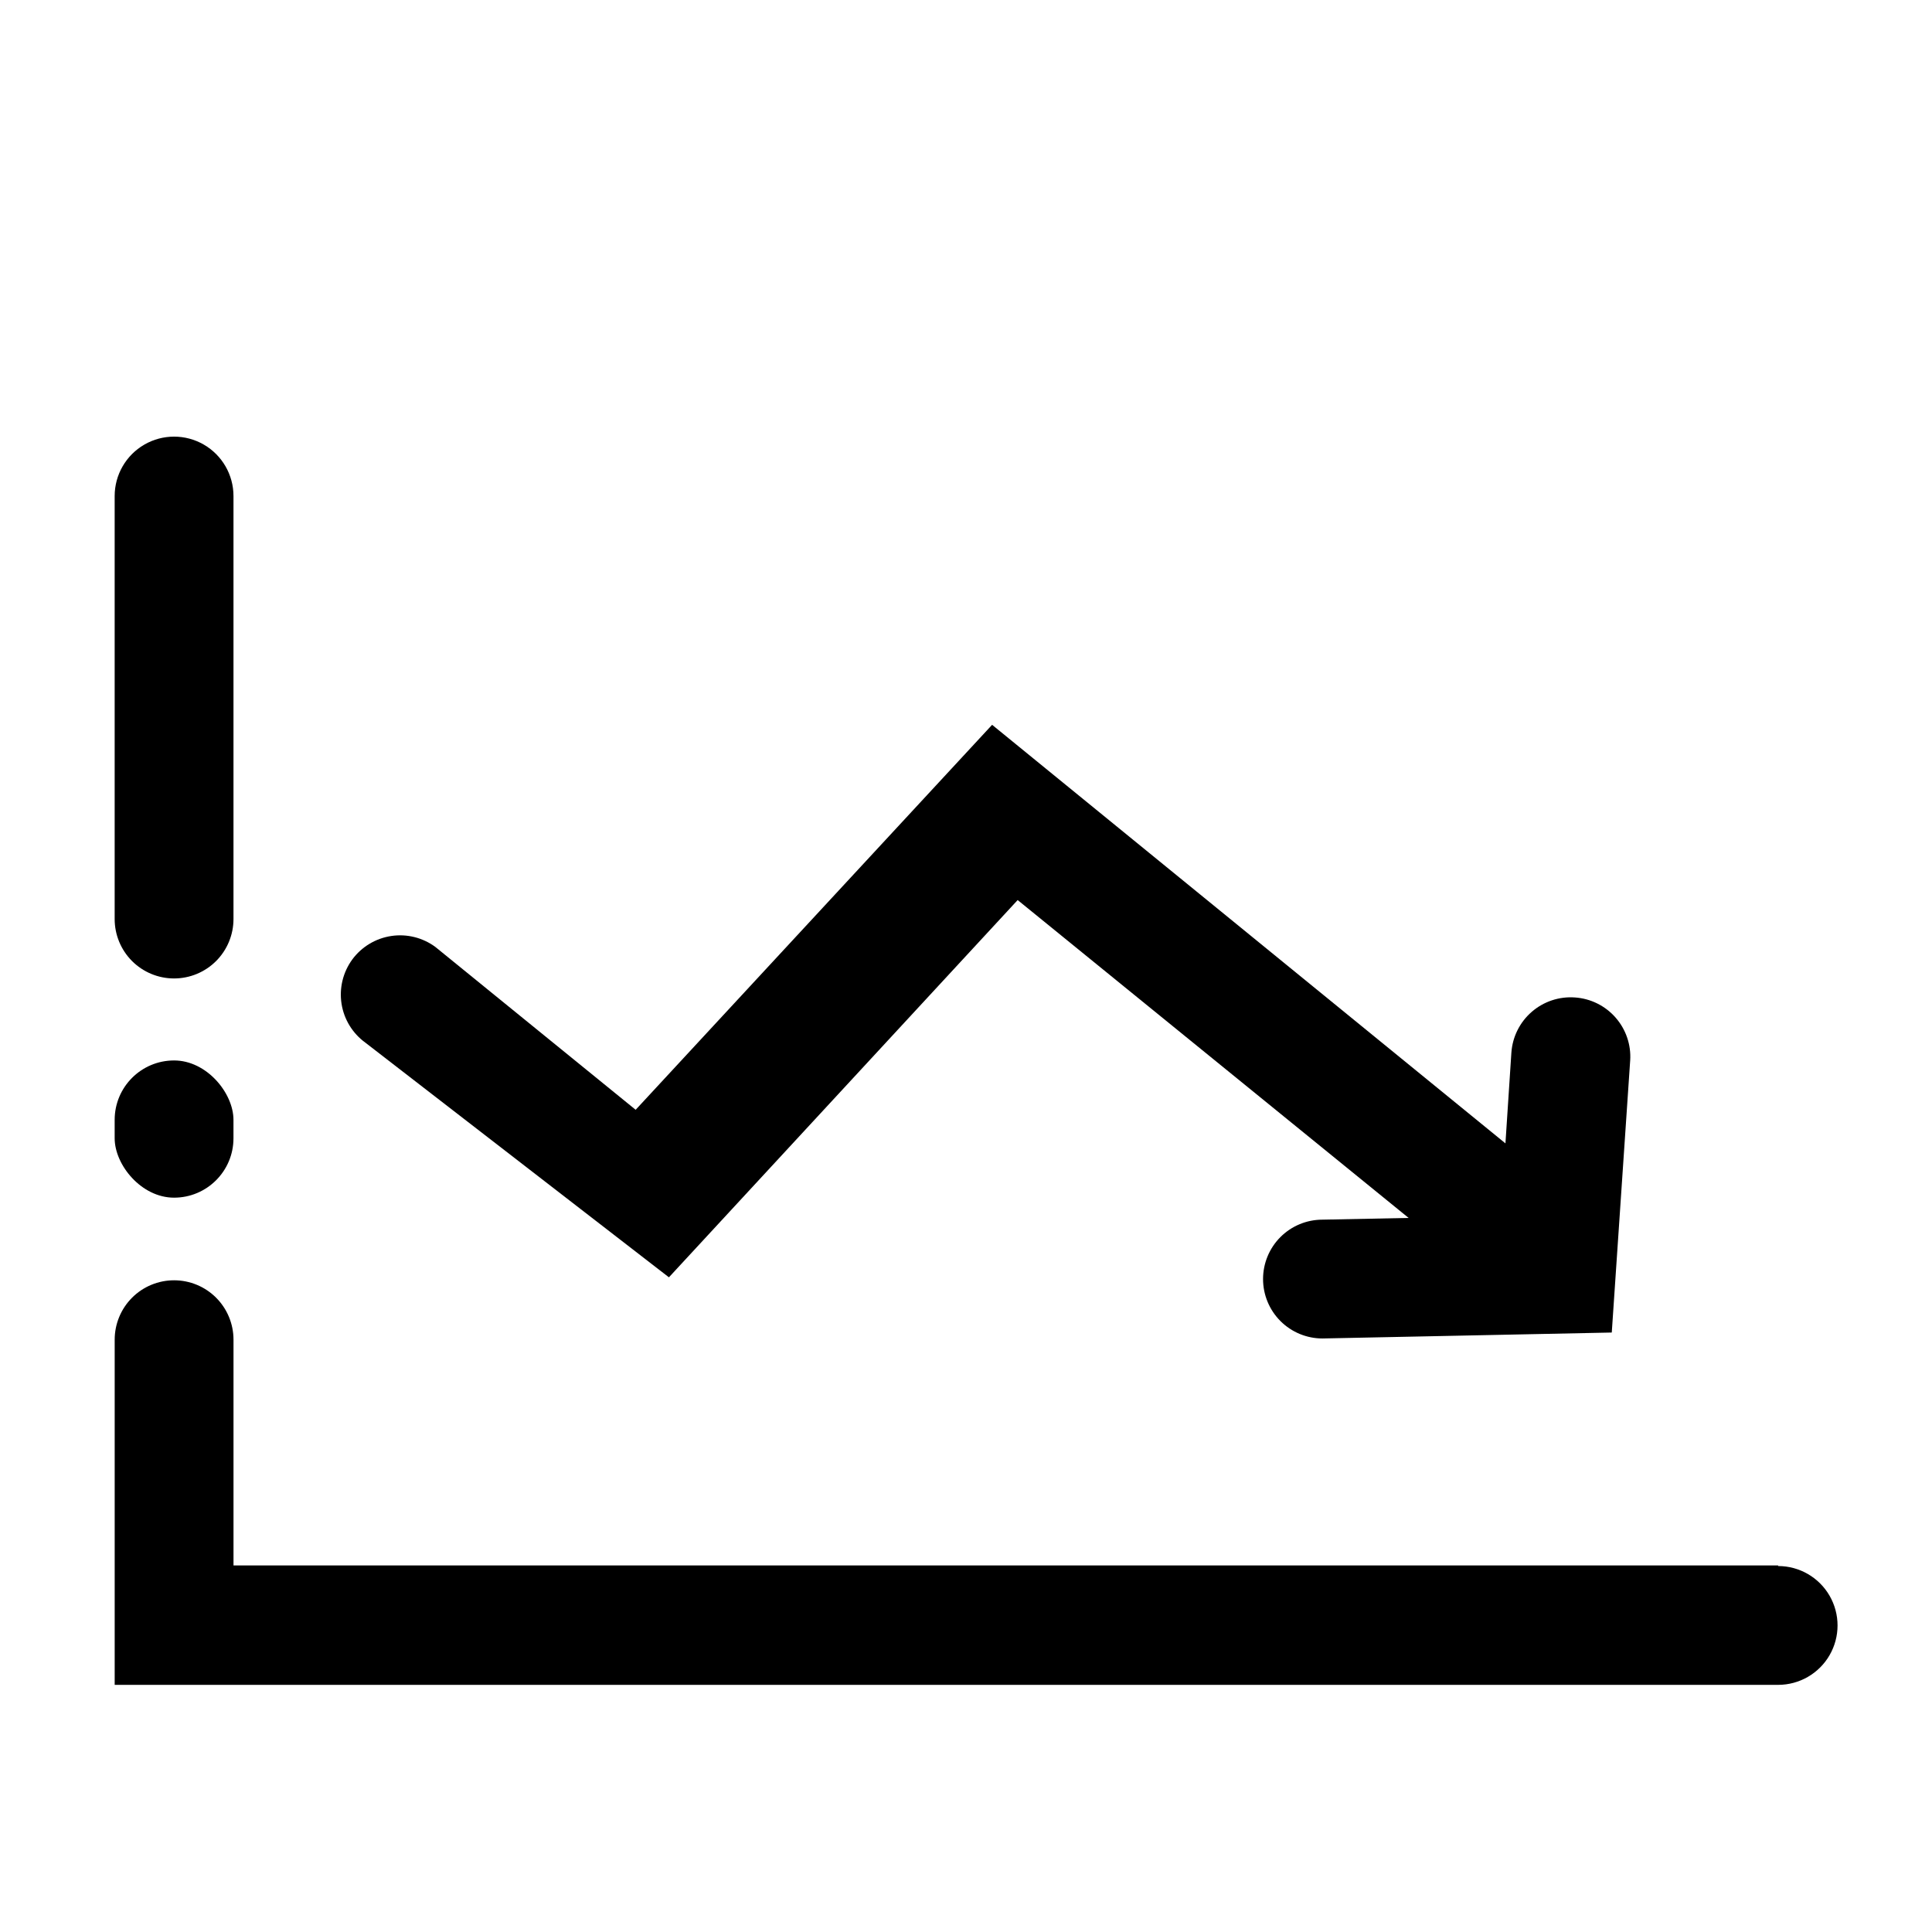
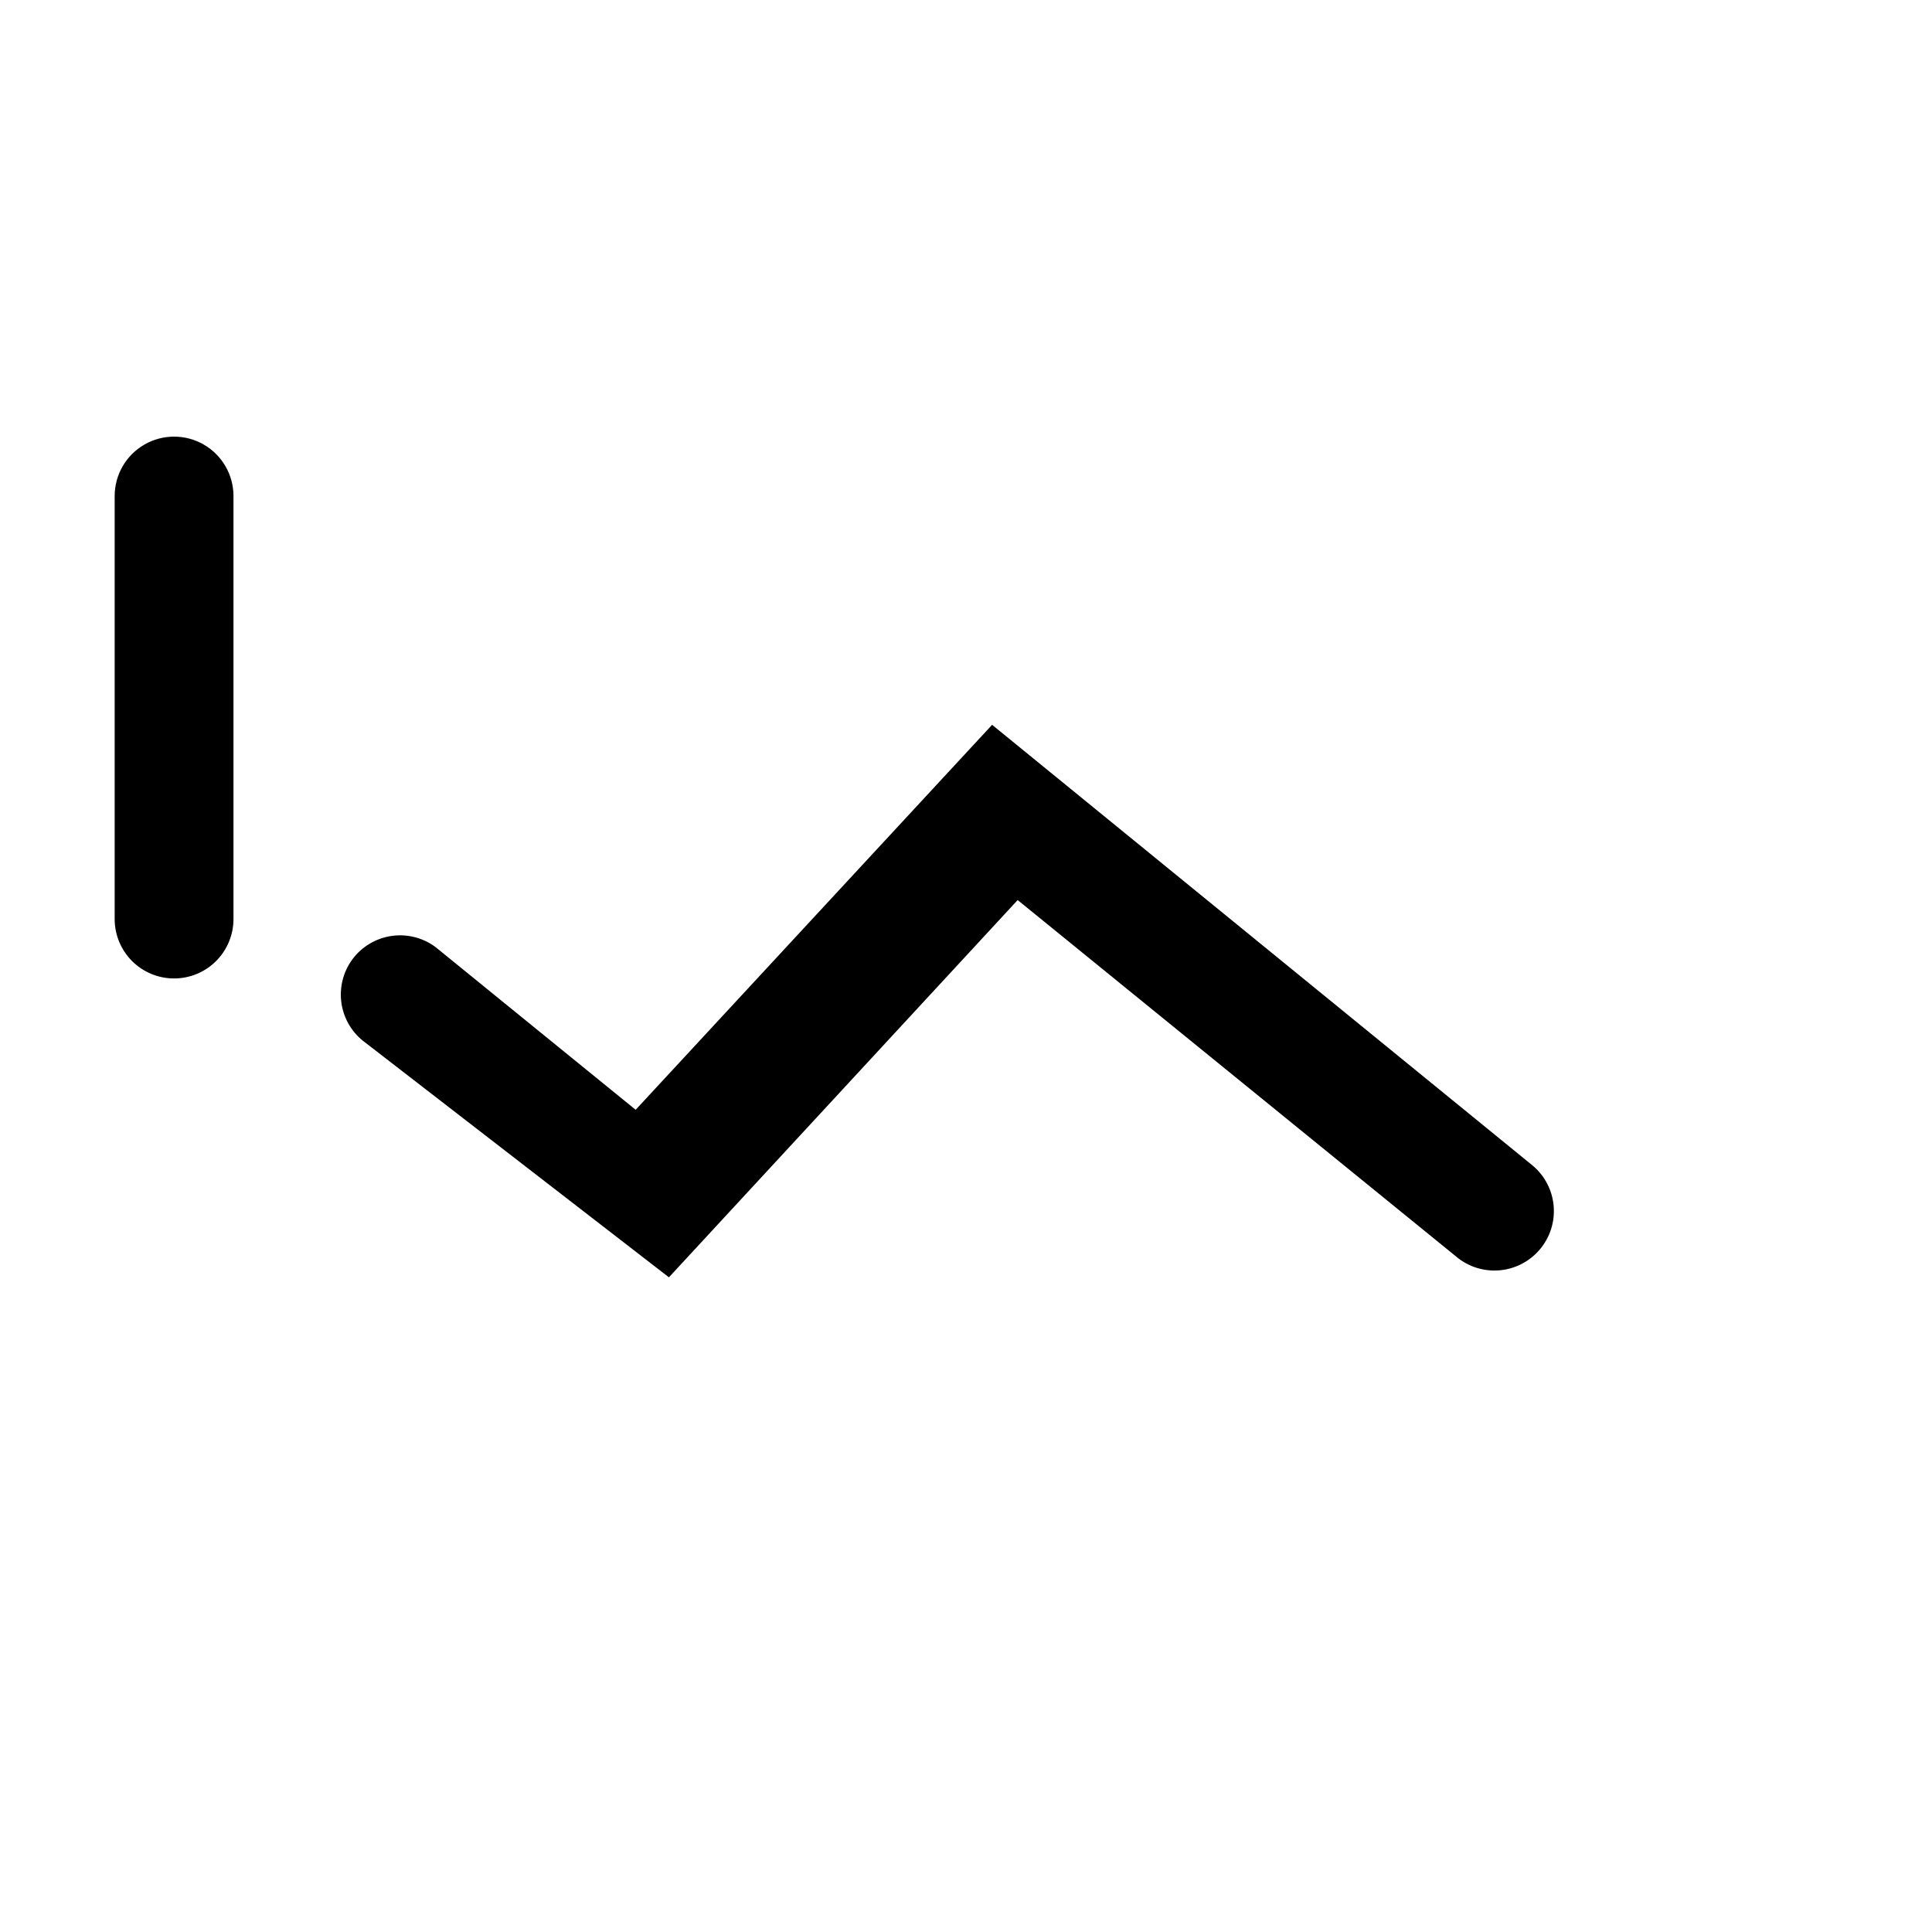
<svg xmlns="http://www.w3.org/2000/svg" fill="#000000" width="800px" height="800px" version="1.1" viewBox="144 144 512 512">
  <g>
-     <path d="m615.22 558.86h-409.34v-59.828c0-4.176-1.66-8.18-4.613-11.133s-6.957-4.609-11.133-4.609c-4.176 0-8.18 1.656-11.133 4.609-2.949 2.953-4.609 6.957-4.609 11.133v91.473h440.83c5.625 0 10.824-3 13.637-7.871s2.812-10.871 0-15.742c-2.812-4.871-8.012-7.875-13.637-7.875z" />
-     <path d="m190.13 403.3c4.176 0 8.18-1.66 11.133-4.609 2.953-2.953 4.613-6.961 4.613-11.133v-112.1c0-5.625-3-10.824-7.871-13.637s-10.875-2.812-15.746 0c-4.871 2.812-7.871 8.012-7.871 13.637v112.1c0 4.172 1.66 8.18 4.609 11.133 2.953 2.949 6.957 4.609 11.133 4.609z" />
-     <path d="m190.13 425.03c8.695 0 15.742 8.695 15.742 15.742v4.879c0 8.695-7.051 15.742-15.742 15.742-8.695 0-15.742-8.695-15.742-15.742v-4.879c0-8.695 7.051-15.742 15.742-15.742z" />
+     <path d="m190.13 403.3c4.176 0 8.18-1.66 11.133-4.609 2.953-2.953 4.613-6.961 4.613-11.133v-112.1c0-5.625-3-10.824-7.871-13.637s-10.875-2.812-15.746 0c-4.871 2.812-7.871 8.012-7.871 13.637v112.1c0 4.172 1.66 8.18 4.609 11.133 2.953 2.949 6.957 4.609 11.133 4.609" />
    <path d="m237.36 398.27c-2.473 3.379-3.496 7.606-2.848 11.742 0.648 4.137 2.922 7.844 6.312 10.301l80.449 62.188 92.418-99.977 116.19 94.465v0.004c3.195 2.695 7.328 4.012 11.492 3.656 4.164-0.355 8.016-2.352 10.707-5.547 2.695-3.191 4.012-7.328 3.656-11.492-0.355-4.164-2.348-8.016-5.547-10.707l-143.27-116.82-94.465 102.02-53.059-43.137c-3.359-2.488-7.57-3.539-11.703-2.918-4.137 0.621-7.856 2.859-10.336 6.223z" />
-     <path d="m544.53 422.98-2.832 43.297-47.23 0.945h-0.004c-4.172 0-8.18 1.656-11.133 4.609-2.949 2.953-4.609 6.957-4.609 11.133s1.66 8.18 4.609 11.133c2.953 2.953 6.961 4.613 11.133 4.613l76.672-1.574 4.879-72.109h0.004c0.262-4.152-1.133-8.238-3.879-11.363-2.742-3.129-6.613-5.043-10.762-5.324-4.18-0.305-8.305 1.07-11.465 3.82-3.164 2.746-5.098 6.641-5.383 10.82z" />
  </g>
</svg>